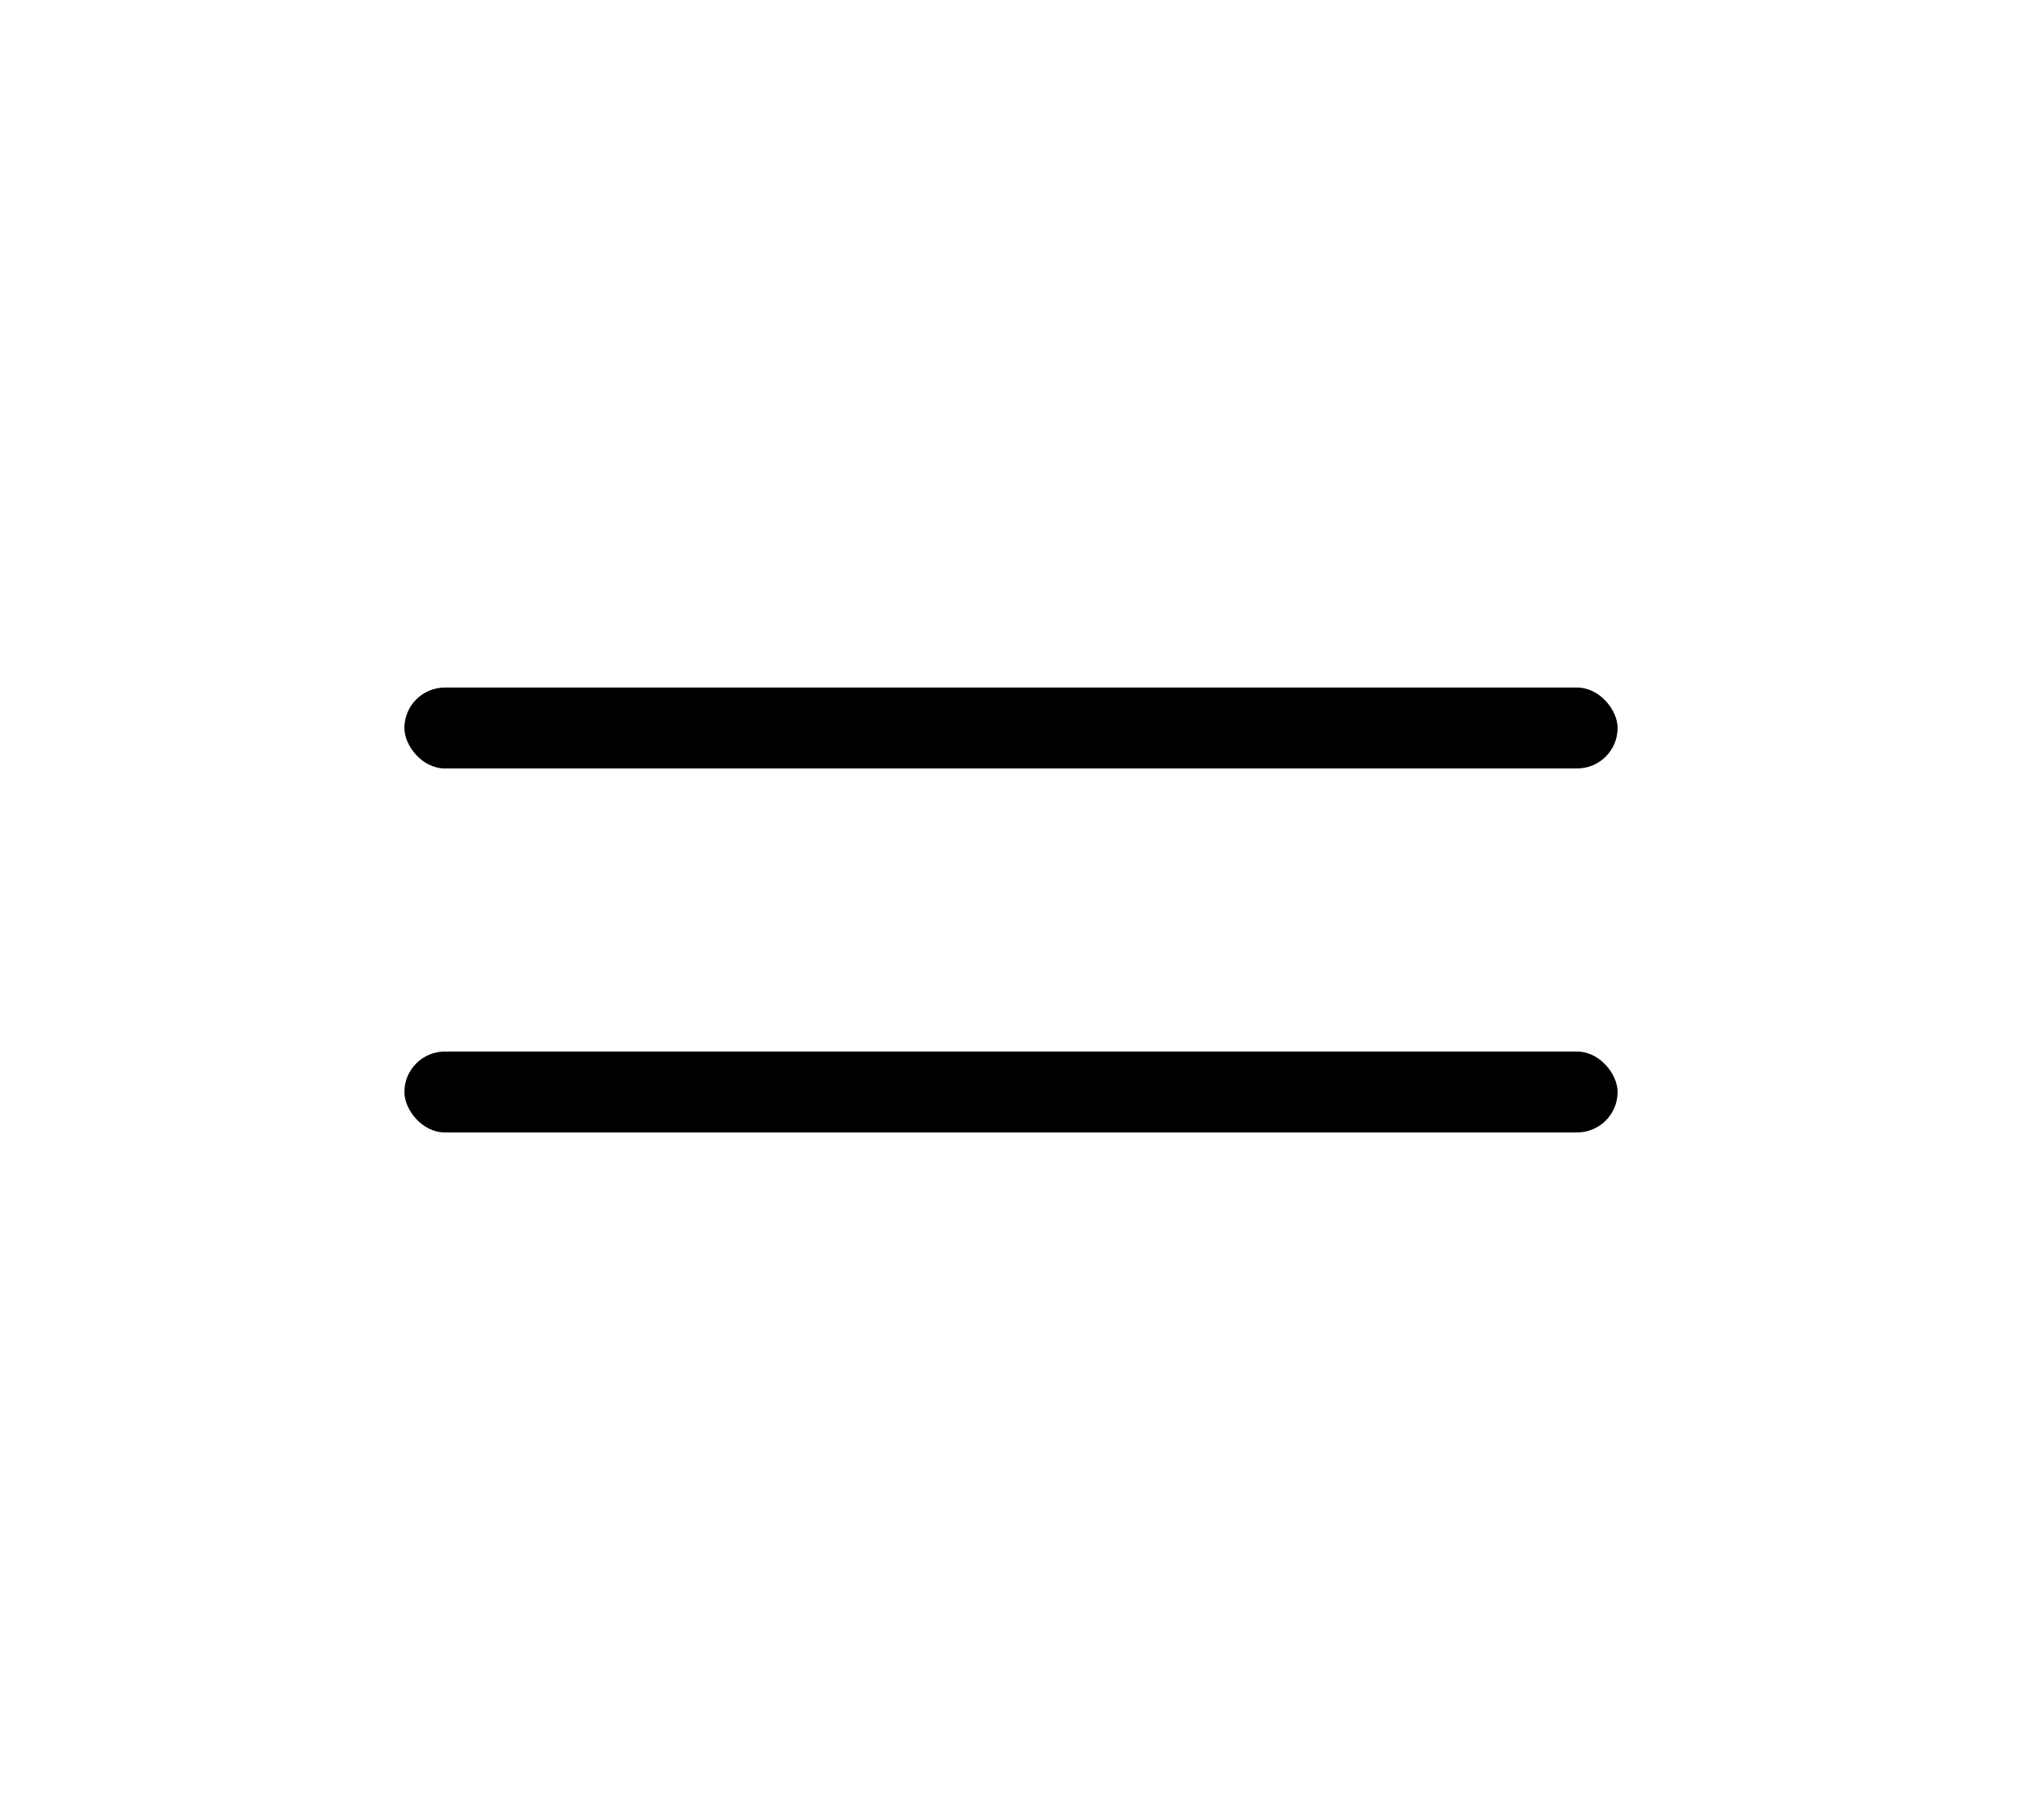
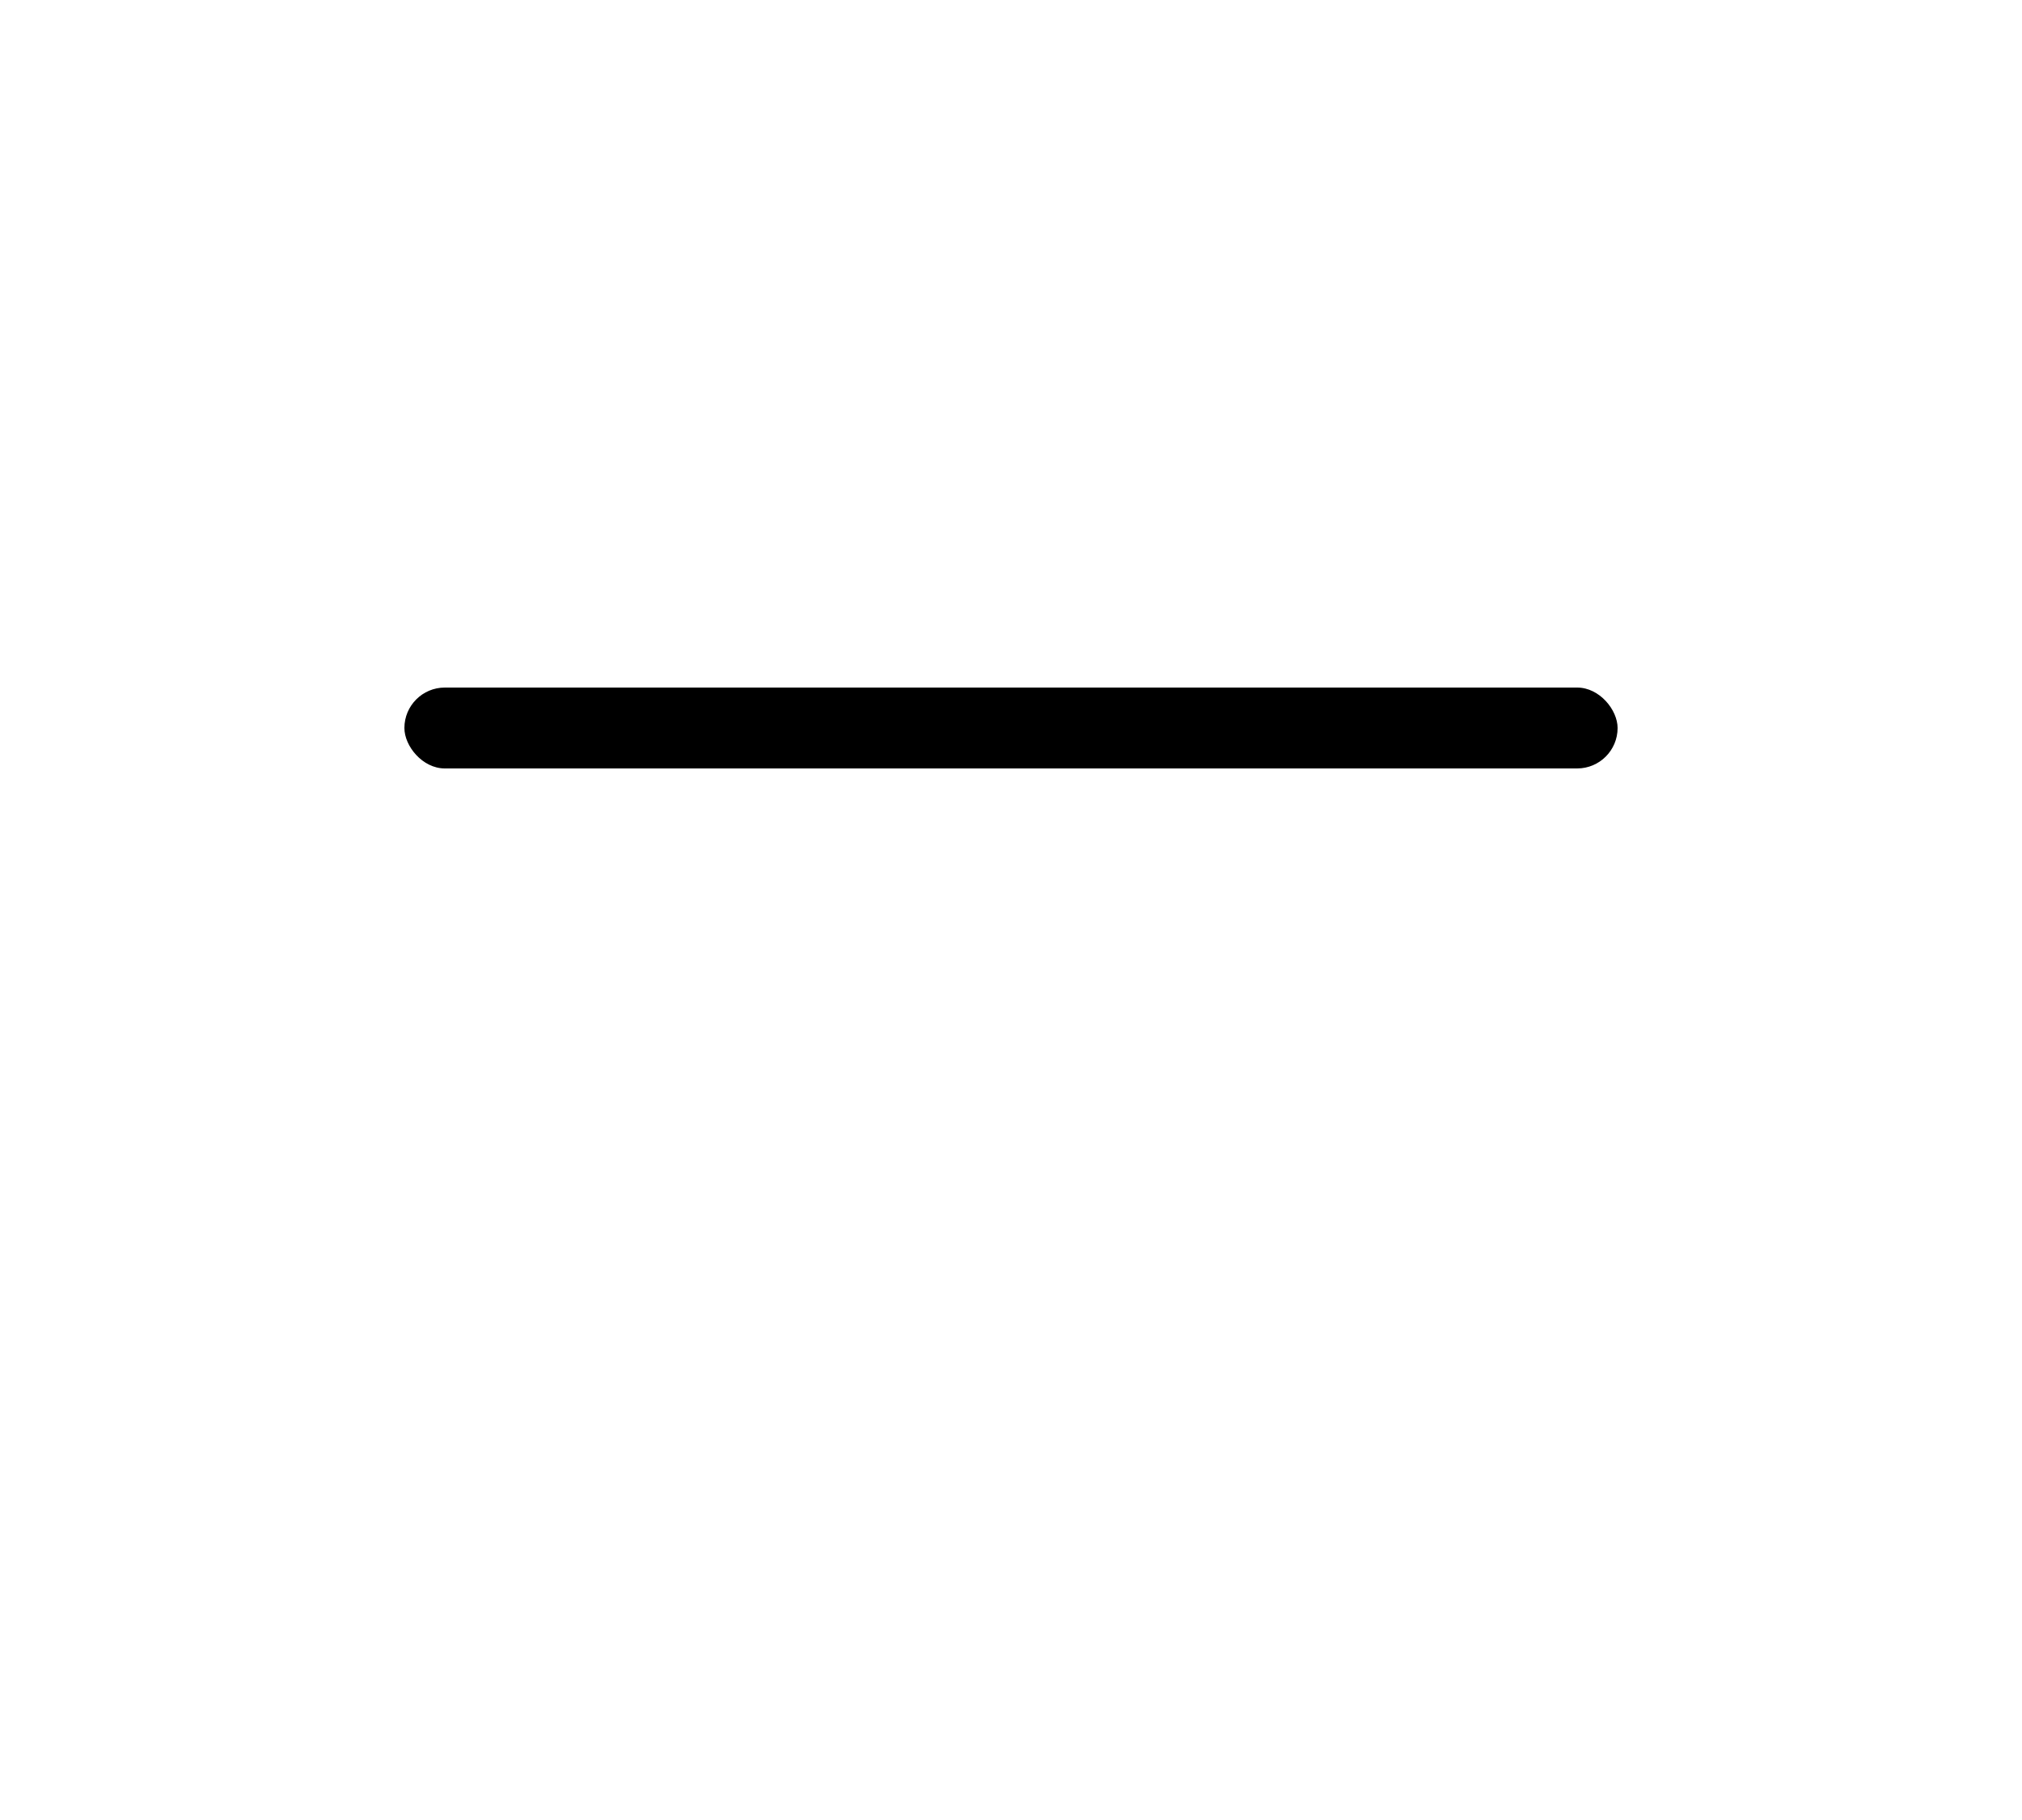
<svg xmlns="http://www.w3.org/2000/svg" width="50" height="45" viewBox="0 0 50 45" fill="none">
  <rect x="10" y="17" width="30" height="2" rx="1" fill="black" />
-   <rect x="10" y="26" width="30" height="2" rx="1" fill="black" />
</svg>